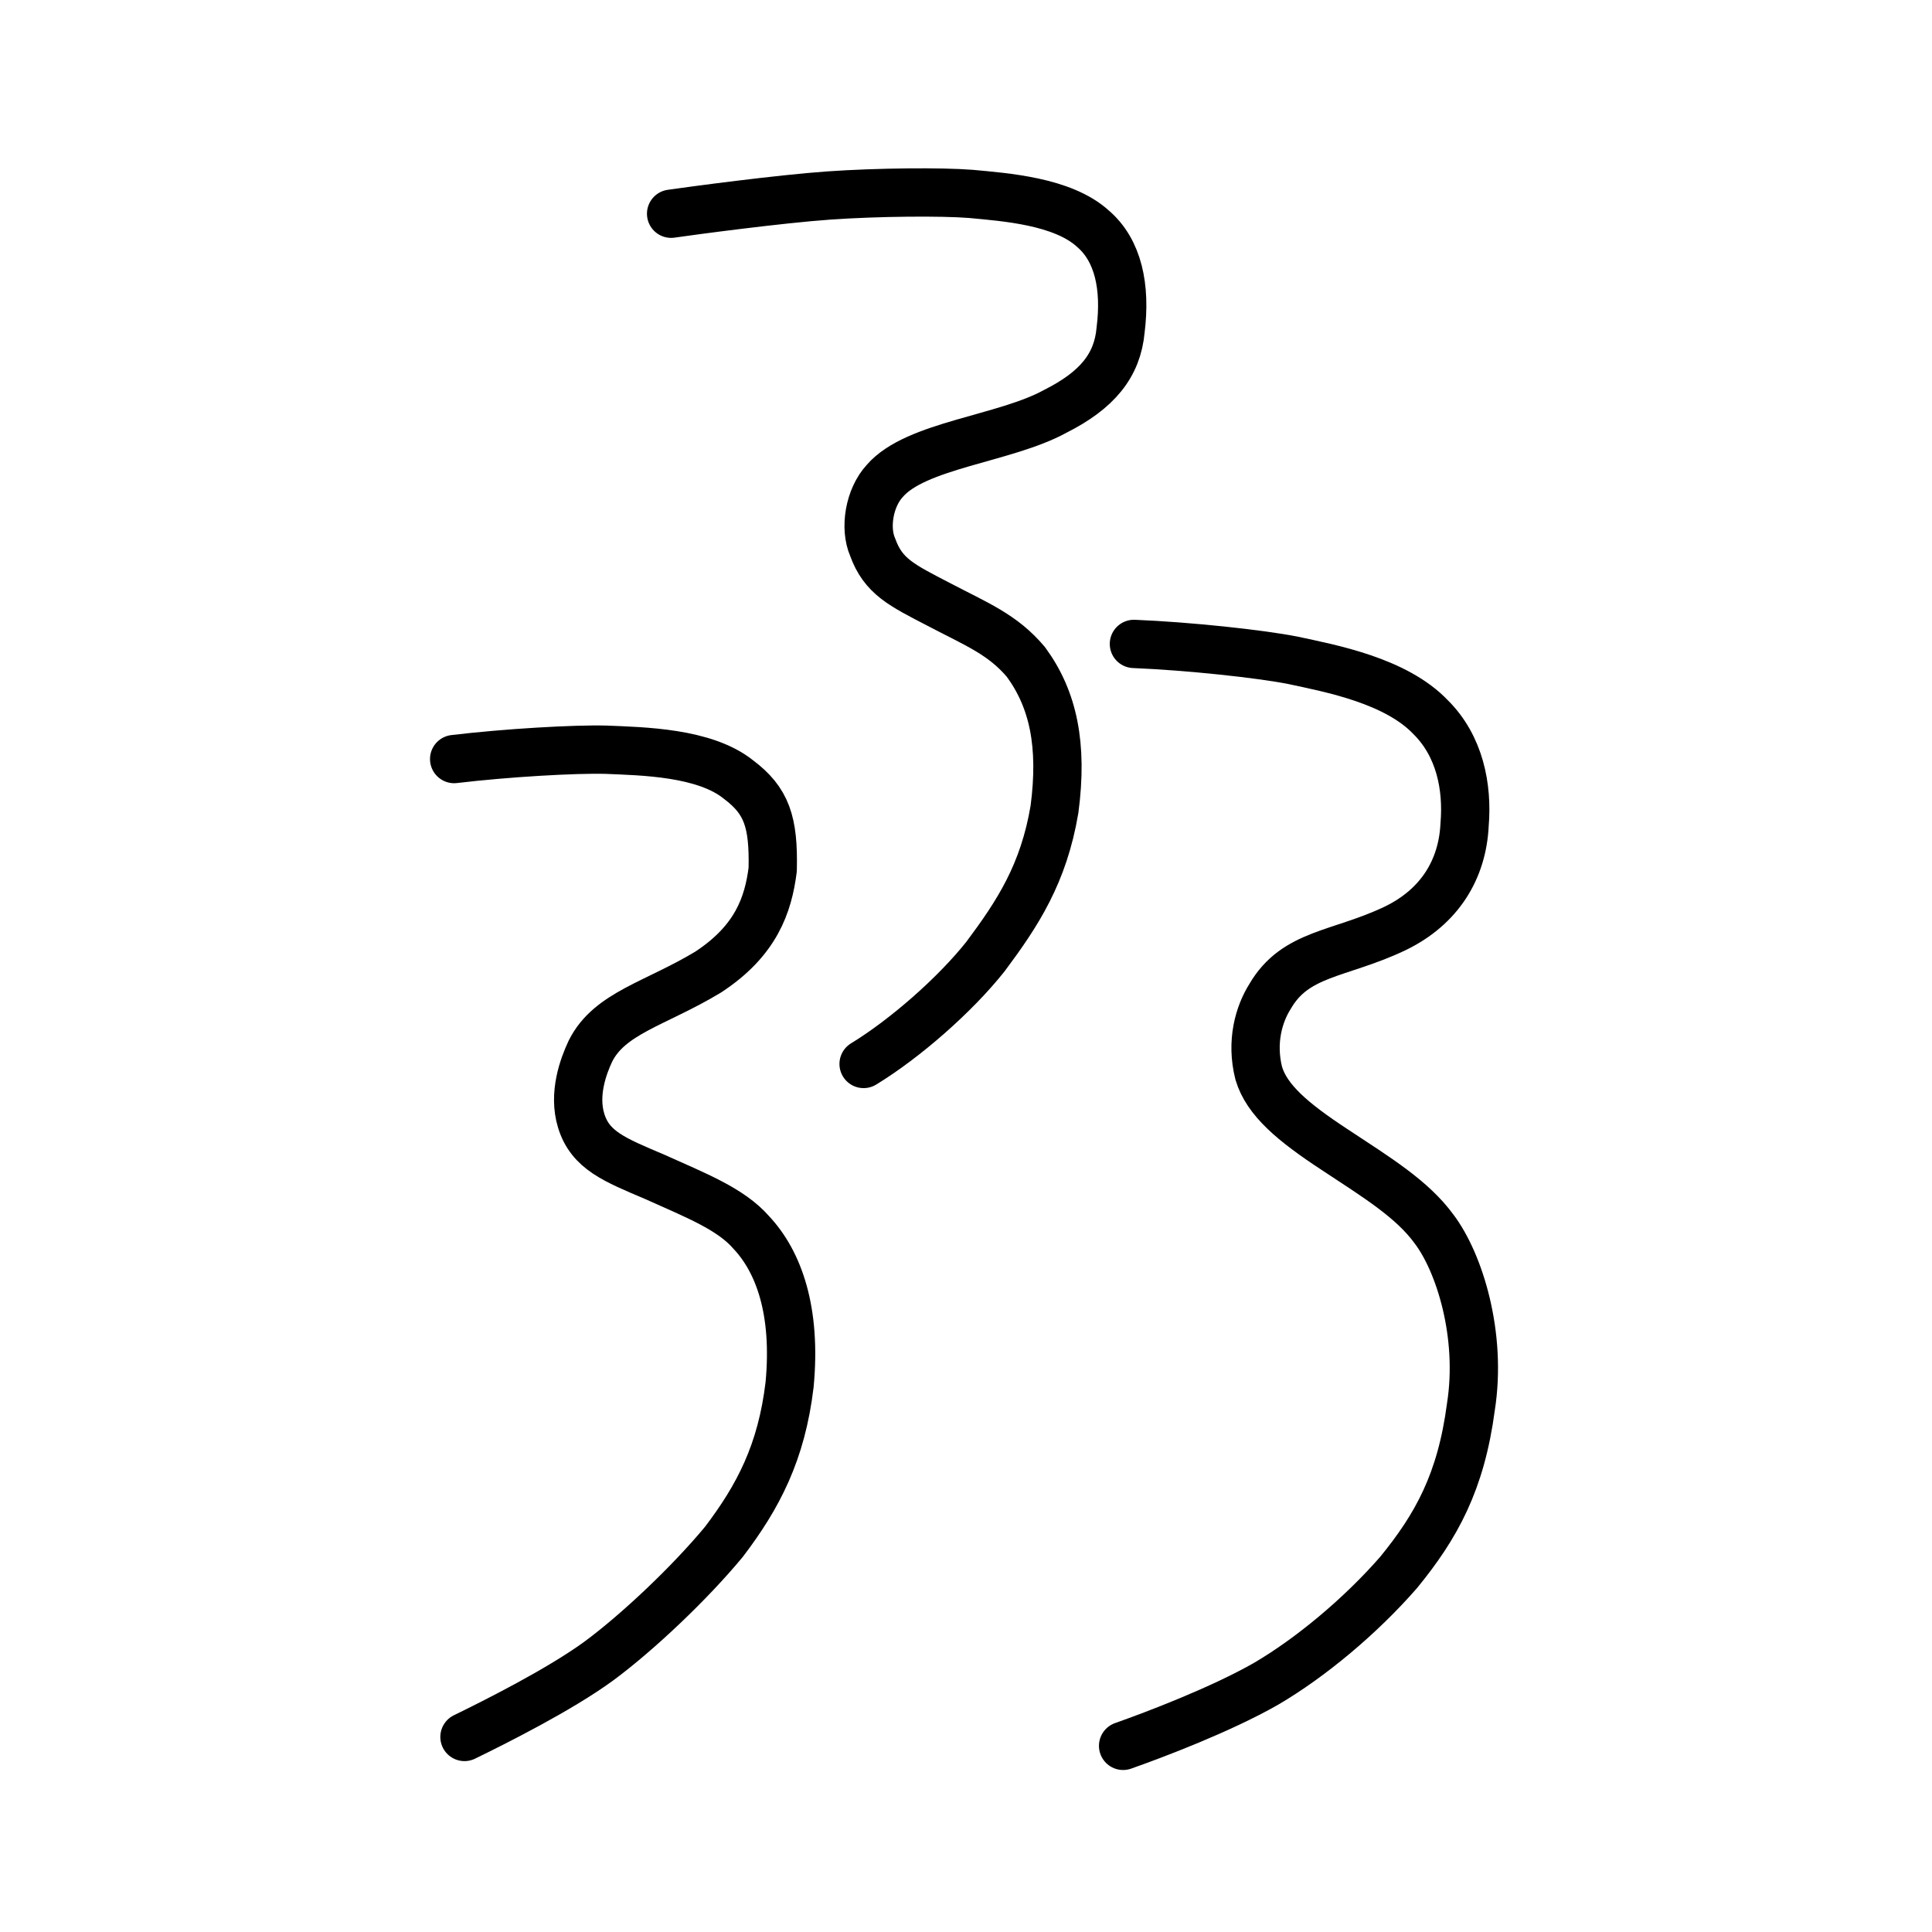
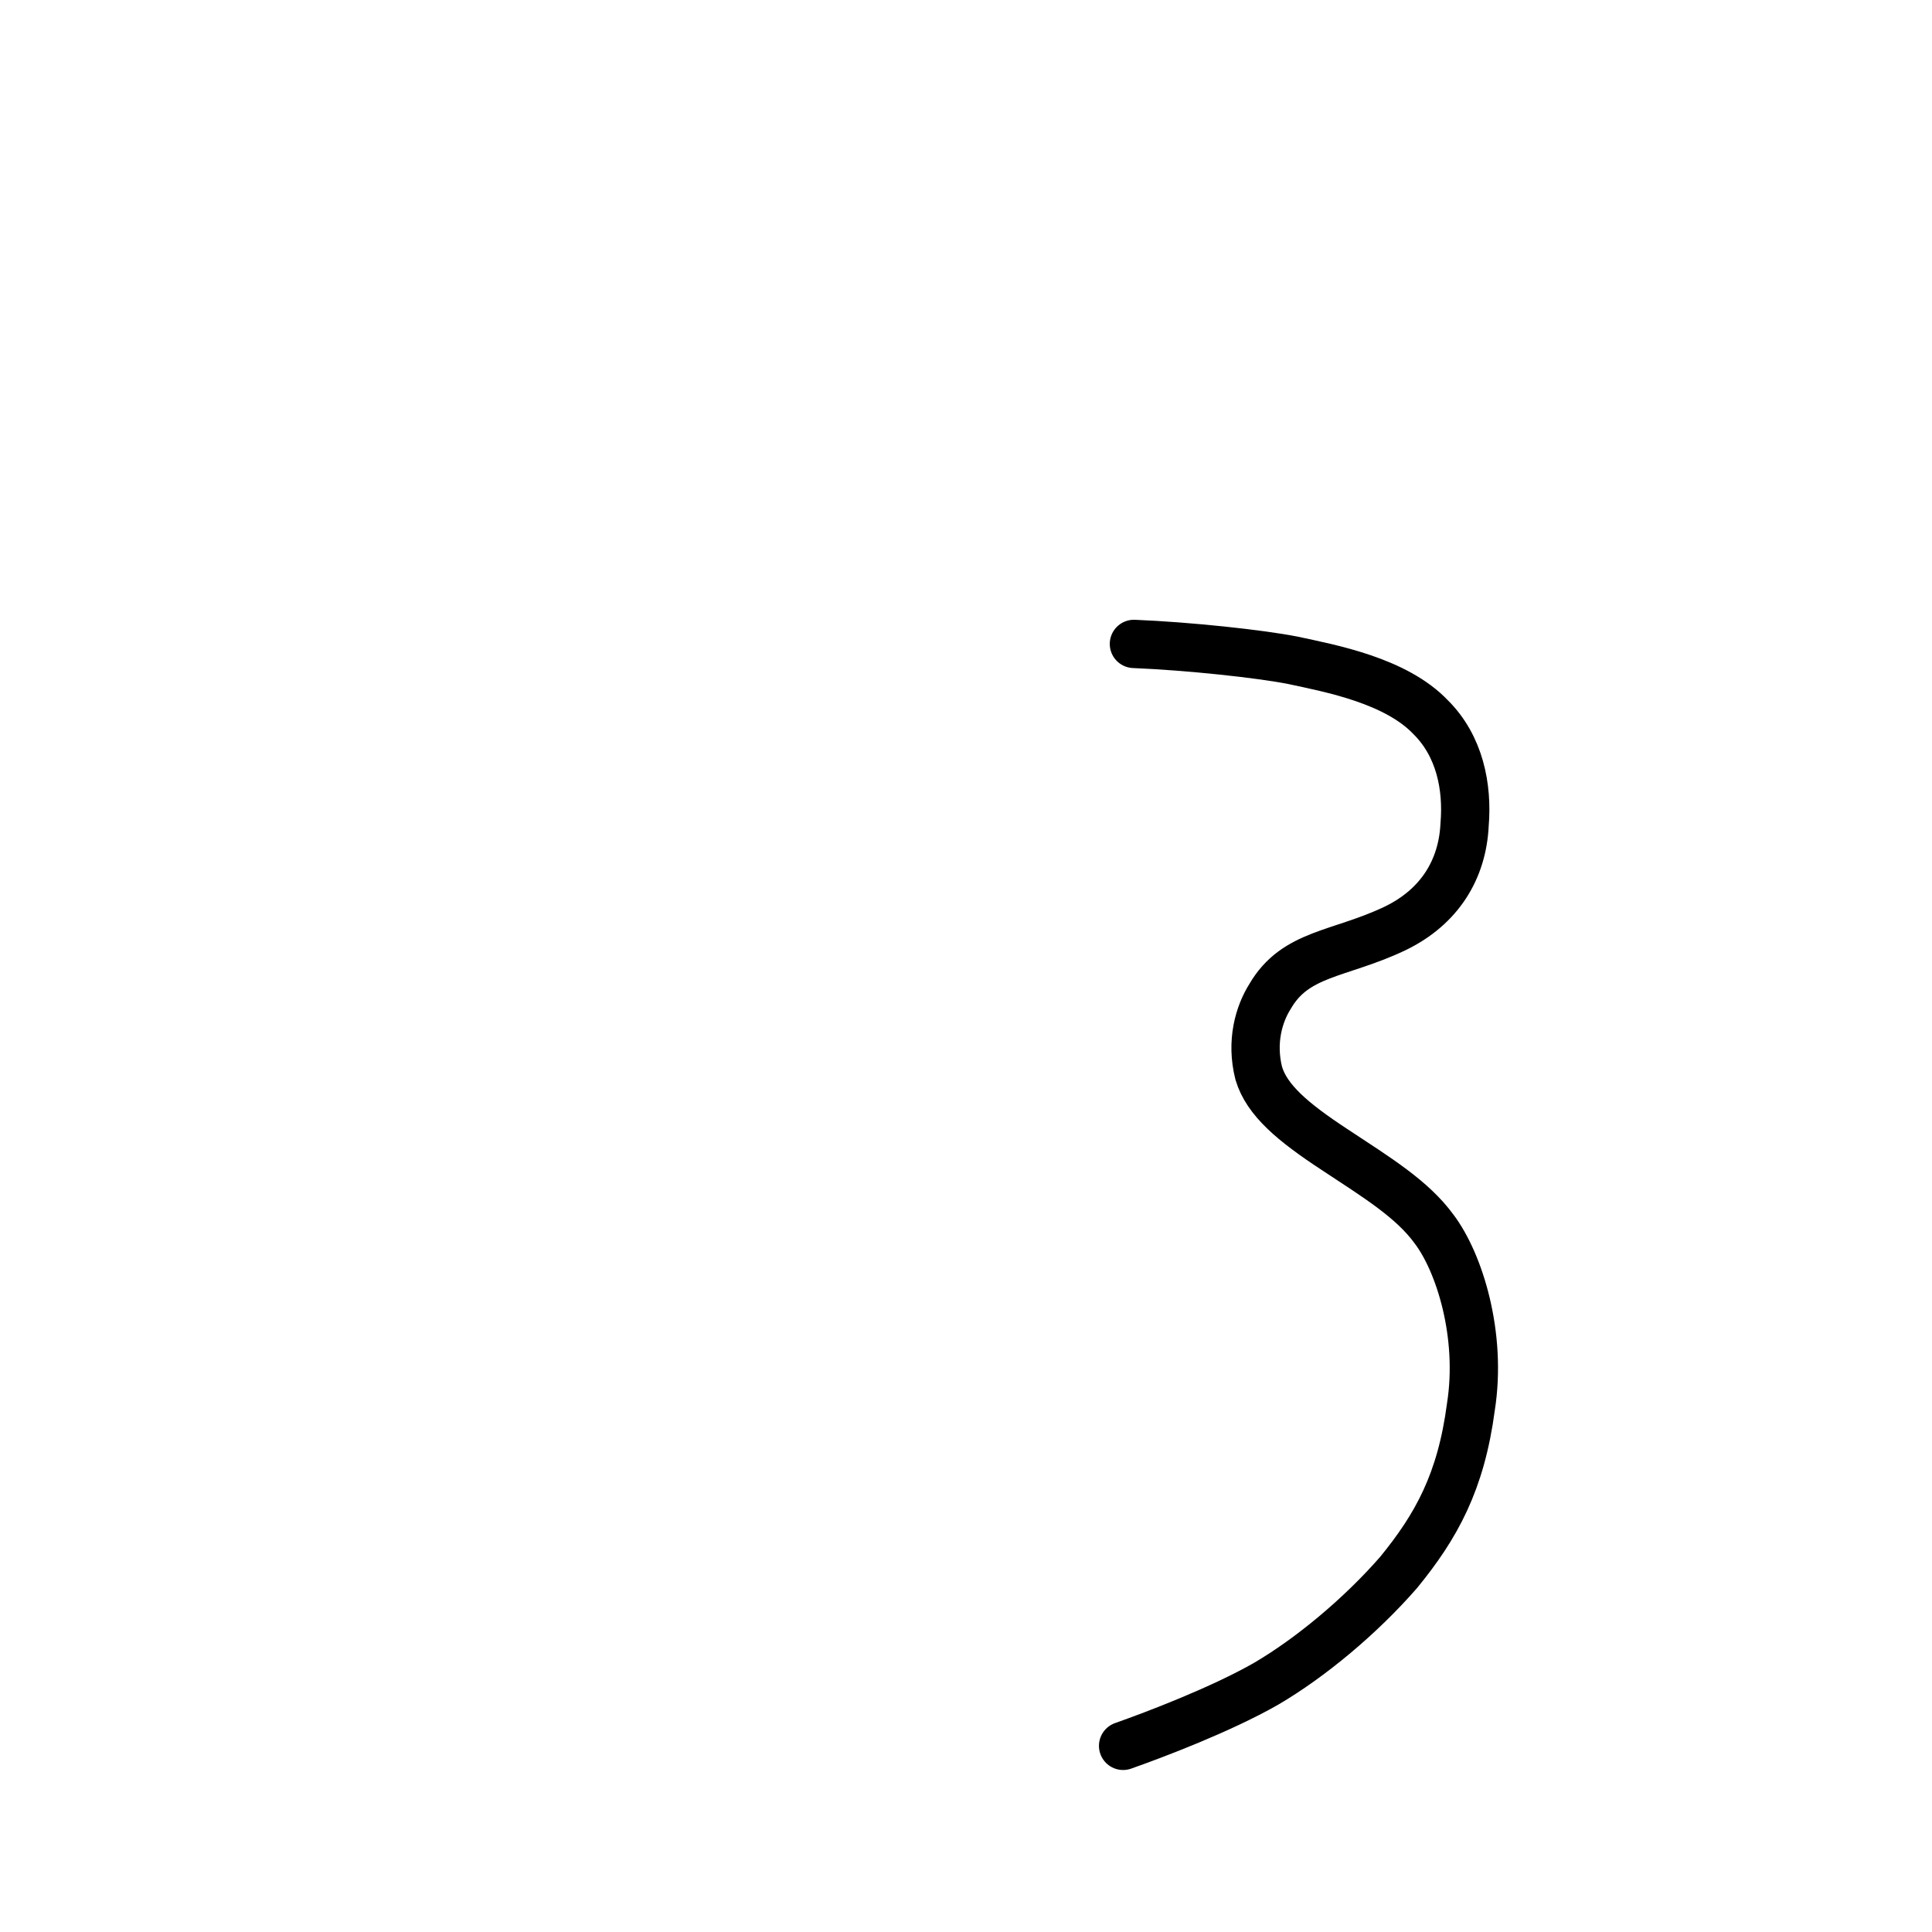
<svg xmlns="http://www.w3.org/2000/svg" xmlns:ns1="http://www.inkscape.org/namespaces/inkscape" xmlns:ns2="http://sodipodi.sourceforge.net/DTD/sodipodi-0.dtd" width="200px" height="200px" viewBox="0 0 200 200" version="1.1" id="SVGRoot" ns1:version="0.92.3 (2405546, 2018-03-11)" ns2:docname="20115ss.svg">
  <ns2:namedview id="base" pagecolor="#ffffff" bordercolor="#666666" borderopacity="1.0" ns1:pageopacity="0.0" ns1:pageshadow="2" ns1:zoom="0.8909091" ns1:cx="194.69532" ns1:cy="-87.941723" ns1:document-units="px" ns1:current-layer="layer1" showgrid="true" ns1:window-width="1194" ns1:window-height="936" ns1:window-x="276" ns1:window-y="65" ns1:window-maximized="0" showguides="true" ns1:snap-global="false">
    <ns1:grid type="xygrid" id="grid6085" />
  </ns2:namedview>
  <defs id="defs5523" />
  <g id="layer1" ns1:groupmode="layer" ns1:label="レイヤー 1">
-     <path style="opacity:1;vector-effect:none;fill:none;fill-opacity:1;stroke:#000000;stroke-width:5;stroke-linecap:round;stroke-linejoin:round;stroke-miterlimit:4;stroke-dasharray:none;stroke-dashoffset:0;stroke-opacity:1" d="m 69.473,22.125 c 2.146,-0.312 11.231,-1.528 16.305,-1.885 5.073,-0.357 11.717,-0.408 14.736,-0.167 3.522,0.334 9.495,0.742 12.631,3.605 2.611,2.235 3.416,6.019 2.86,10.481 -0.329,3.669 -2.413,6.232 -6.769,8.425 -5.23,2.869 -14.442,3.472 -17.645,7.203 -1.606,1.738 -2.124,4.875 -1.251,6.862 1.09,3.036 3.026,3.938 6.847,5.924 3.865,2.029 6.608,3.09 9.019,5.96 2.832,3.861 3.83,8.59 2.955,15.237 -1.119,6.686 -3.824,10.801 -7.14,15.245 -3.143,3.964 -8.32,8.501 -12.621,11.126" id="path6087-1" ns1:connector-curvature="0" ns2:nodetypes="ccccccccccccc" />
-     <path style="opacity:1;vector-effect:none;fill:none;fill-opacity:1;stroke:#000000;stroke-width:5;stroke-linecap:round;stroke-linejoin:round;stroke-miterlimit:4;stroke-dasharray:none;stroke-dashoffset:0;stroke-opacity:1" d="m 47.014,78.578 c 5.402,-0.646 12.499,-1.056 15.738,-0.967 3.781,0.159 10.186,0.264 13.692,3.084 2.911,2.192 3.66,4.354 3.546,9.323 -0.465,3.643 -1.716,7.369 -6.703,10.623 -5.434,3.276 -10.177,4.212 -12.156,8.15 -0.738,1.562 -1.819,4.459 -0.966,7.23 0.942,3.063 3.46,4.042 7.636,5.816 4.239,1.91 7.842,3.308 9.959,5.736 2.862,3.041 4.695,8.12 3.98,15.746 -0.835,7.039 -3.256,11.629 -6.807,16.297 -3.523,4.253 -8.879,9.321 -12.886,12.292 -4.096,3.008 -10.883,6.397 -13.965,7.901" id="path6087-1-9" ns1:connector-curvature="0" ns2:nodetypes="ccccccccccccc" />
    <path style="opacity:1;vector-effect:none;fill:none;fill-opacity:1;stroke:#000000;stroke-width:5;stroke-linecap:round;stroke-linejoin:round;stroke-miterlimit:4;stroke-dasharray:none;stroke-dashoffset:0;stroke-opacity:1" d="m 117.383,66.658 c 5.663,0.231 13.093,1.028 16.479,1.702 3.951,0.849 10.646,2.103 14.25,5.897 2.995,2.982 3.83,7.183 3.502,11.116 -0.219,4.611 -2.572,8.524 -7.244,10.762 -5.755,2.722 -10.265,2.486 -12.892,7.013 -1.154,1.825 -2.001,4.694 -1.17,7.963 0.824,2.767 3.516,5.052 7.857,7.897 4.391,2.9 8.024,5.116 10.287,8.219 2.612,3.446 4.989,10.956 3.814,18.42 -1.029,7.771 -3.57,12.343 -7.478,17.127 -3.926,4.507 -9.123,8.842 -13.746,11.544 -4.662,2.661 -11.522,5.266 -14.778,6.412" id="path6087-1-0" ns1:connector-curvature="0" ns2:nodetypes="ccccccccccccc" />
  </g>
</svg>